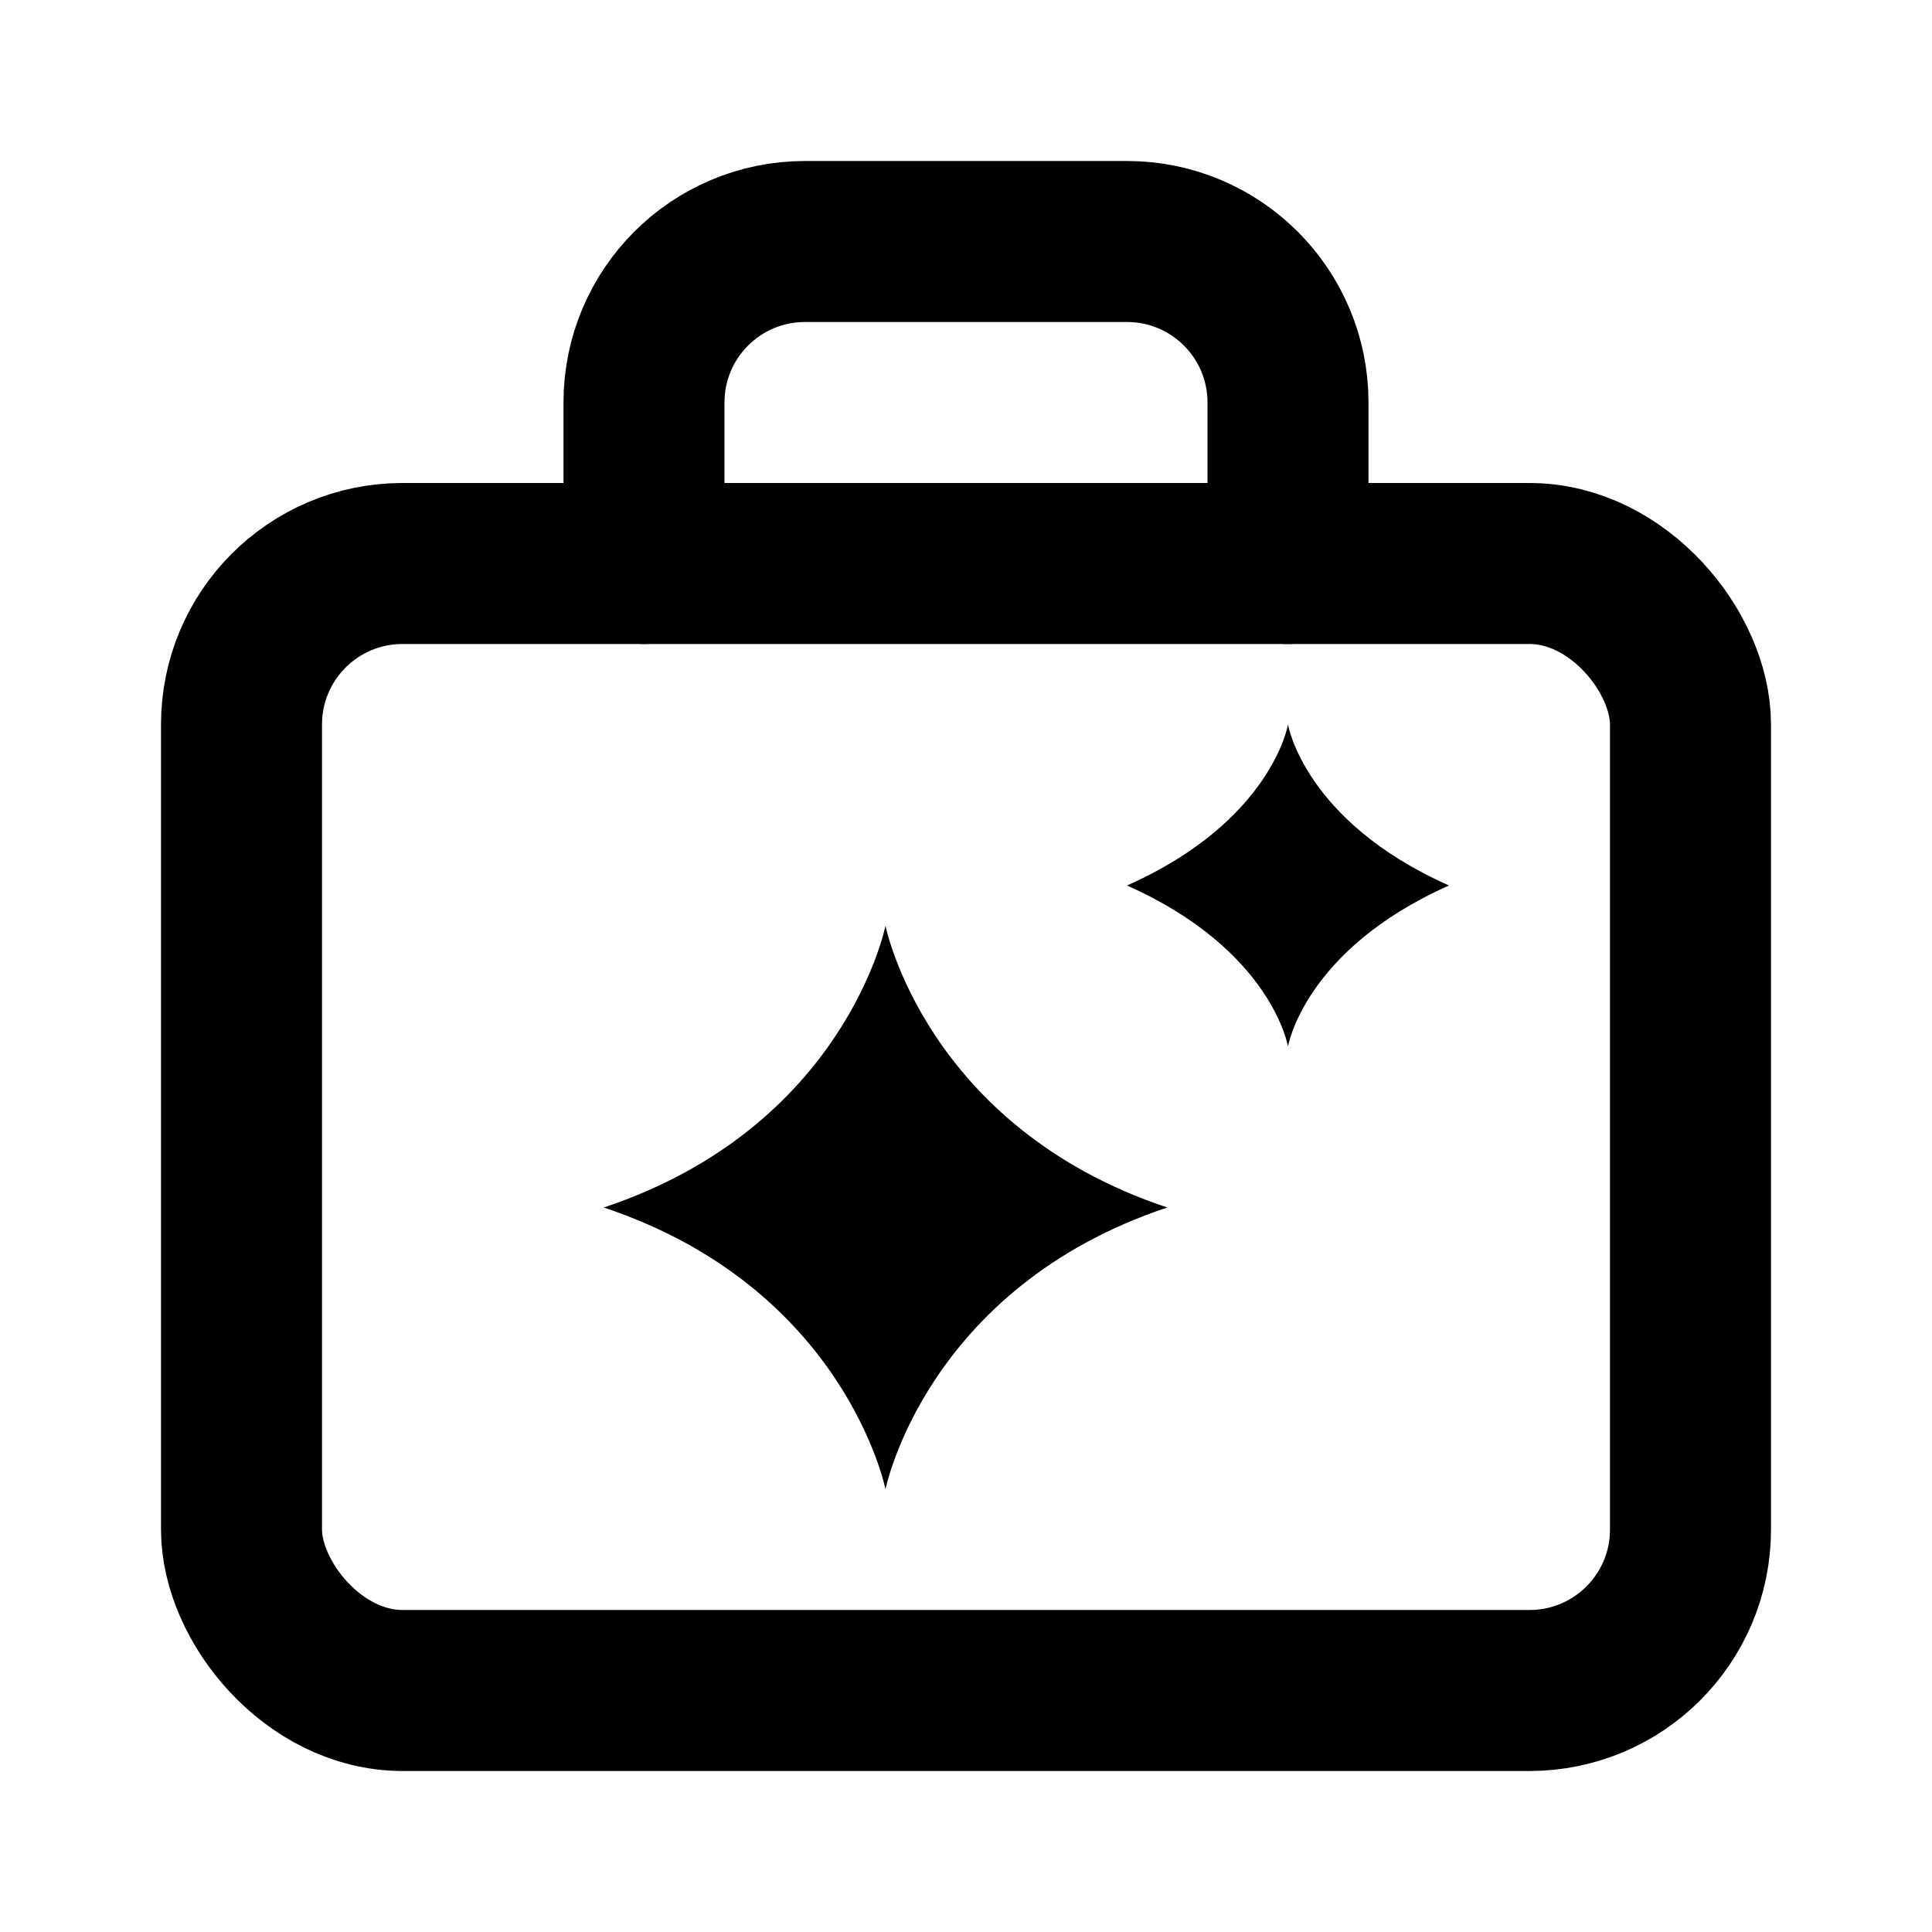
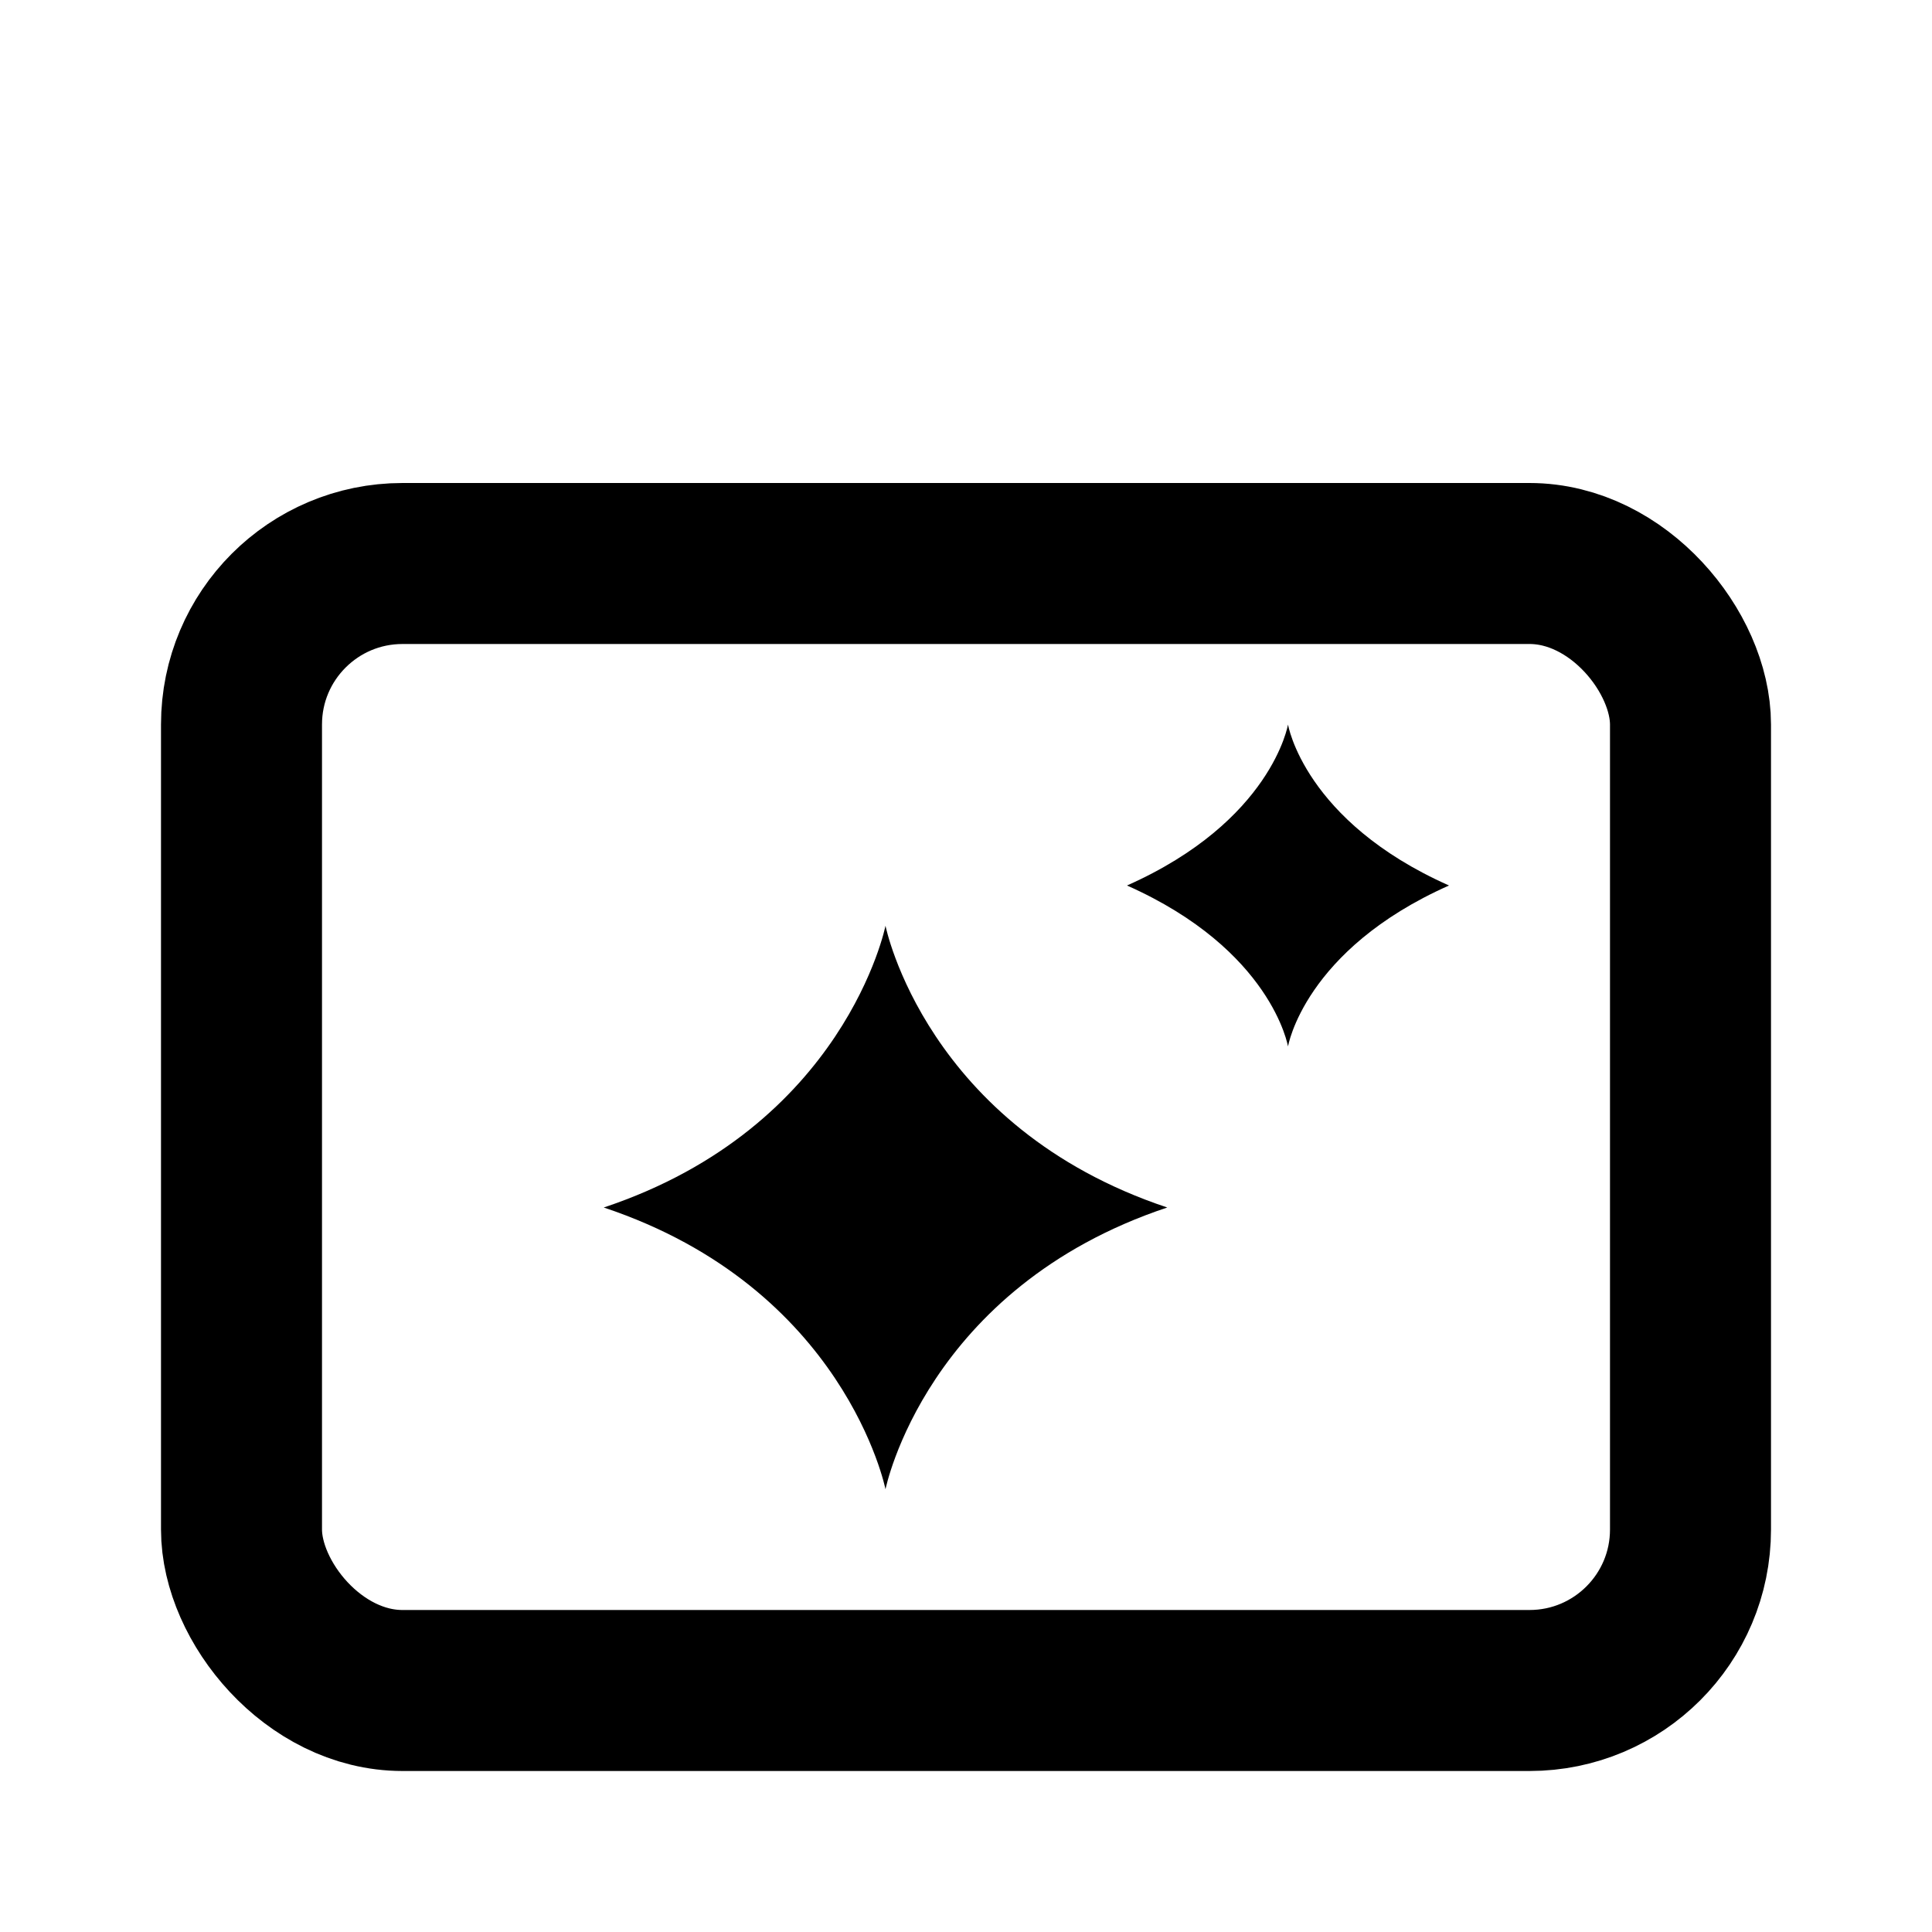
<svg xmlns="http://www.w3.org/2000/svg" viewBox="0 0 24 24" fill="none">
  <style>
    .stroke { stroke: #000000; }
    .fill { fill: #000000; }
    @media (prefers-color-scheme: dark) {
      .stroke { stroke: #ffffff; }
      .fill { fill: #ffffff; }
    }
  </style>
-   <path class="stroke" d="M8 7V5C8 3.895 8.895 3 10 3H14C15.105 3 16 3.895 16 5V7" stroke-width="2" stroke-linecap="round" stroke-linejoin="round" />
  <rect class="stroke" x="3" y="7" width="18" height="14" rx="2" stroke-width="2" stroke-linejoin="round" />
  <path class="fill" d="M16 13C16 13 16.2 11.8 18 11C16.2 10.2 16 9 16 9C16 9 15.8 10.2 14 11C15.8 11.8 16 13 16 13Z" />
  <path class="fill" d="M11 18.5C11 18.5 11.5 16 14.5 15C11.5 14 11 11.5 11 11.5C11 11.5 10.5 14 7.5 15C10.5 16 11 18.5 11 18.5Z" />
</svg>